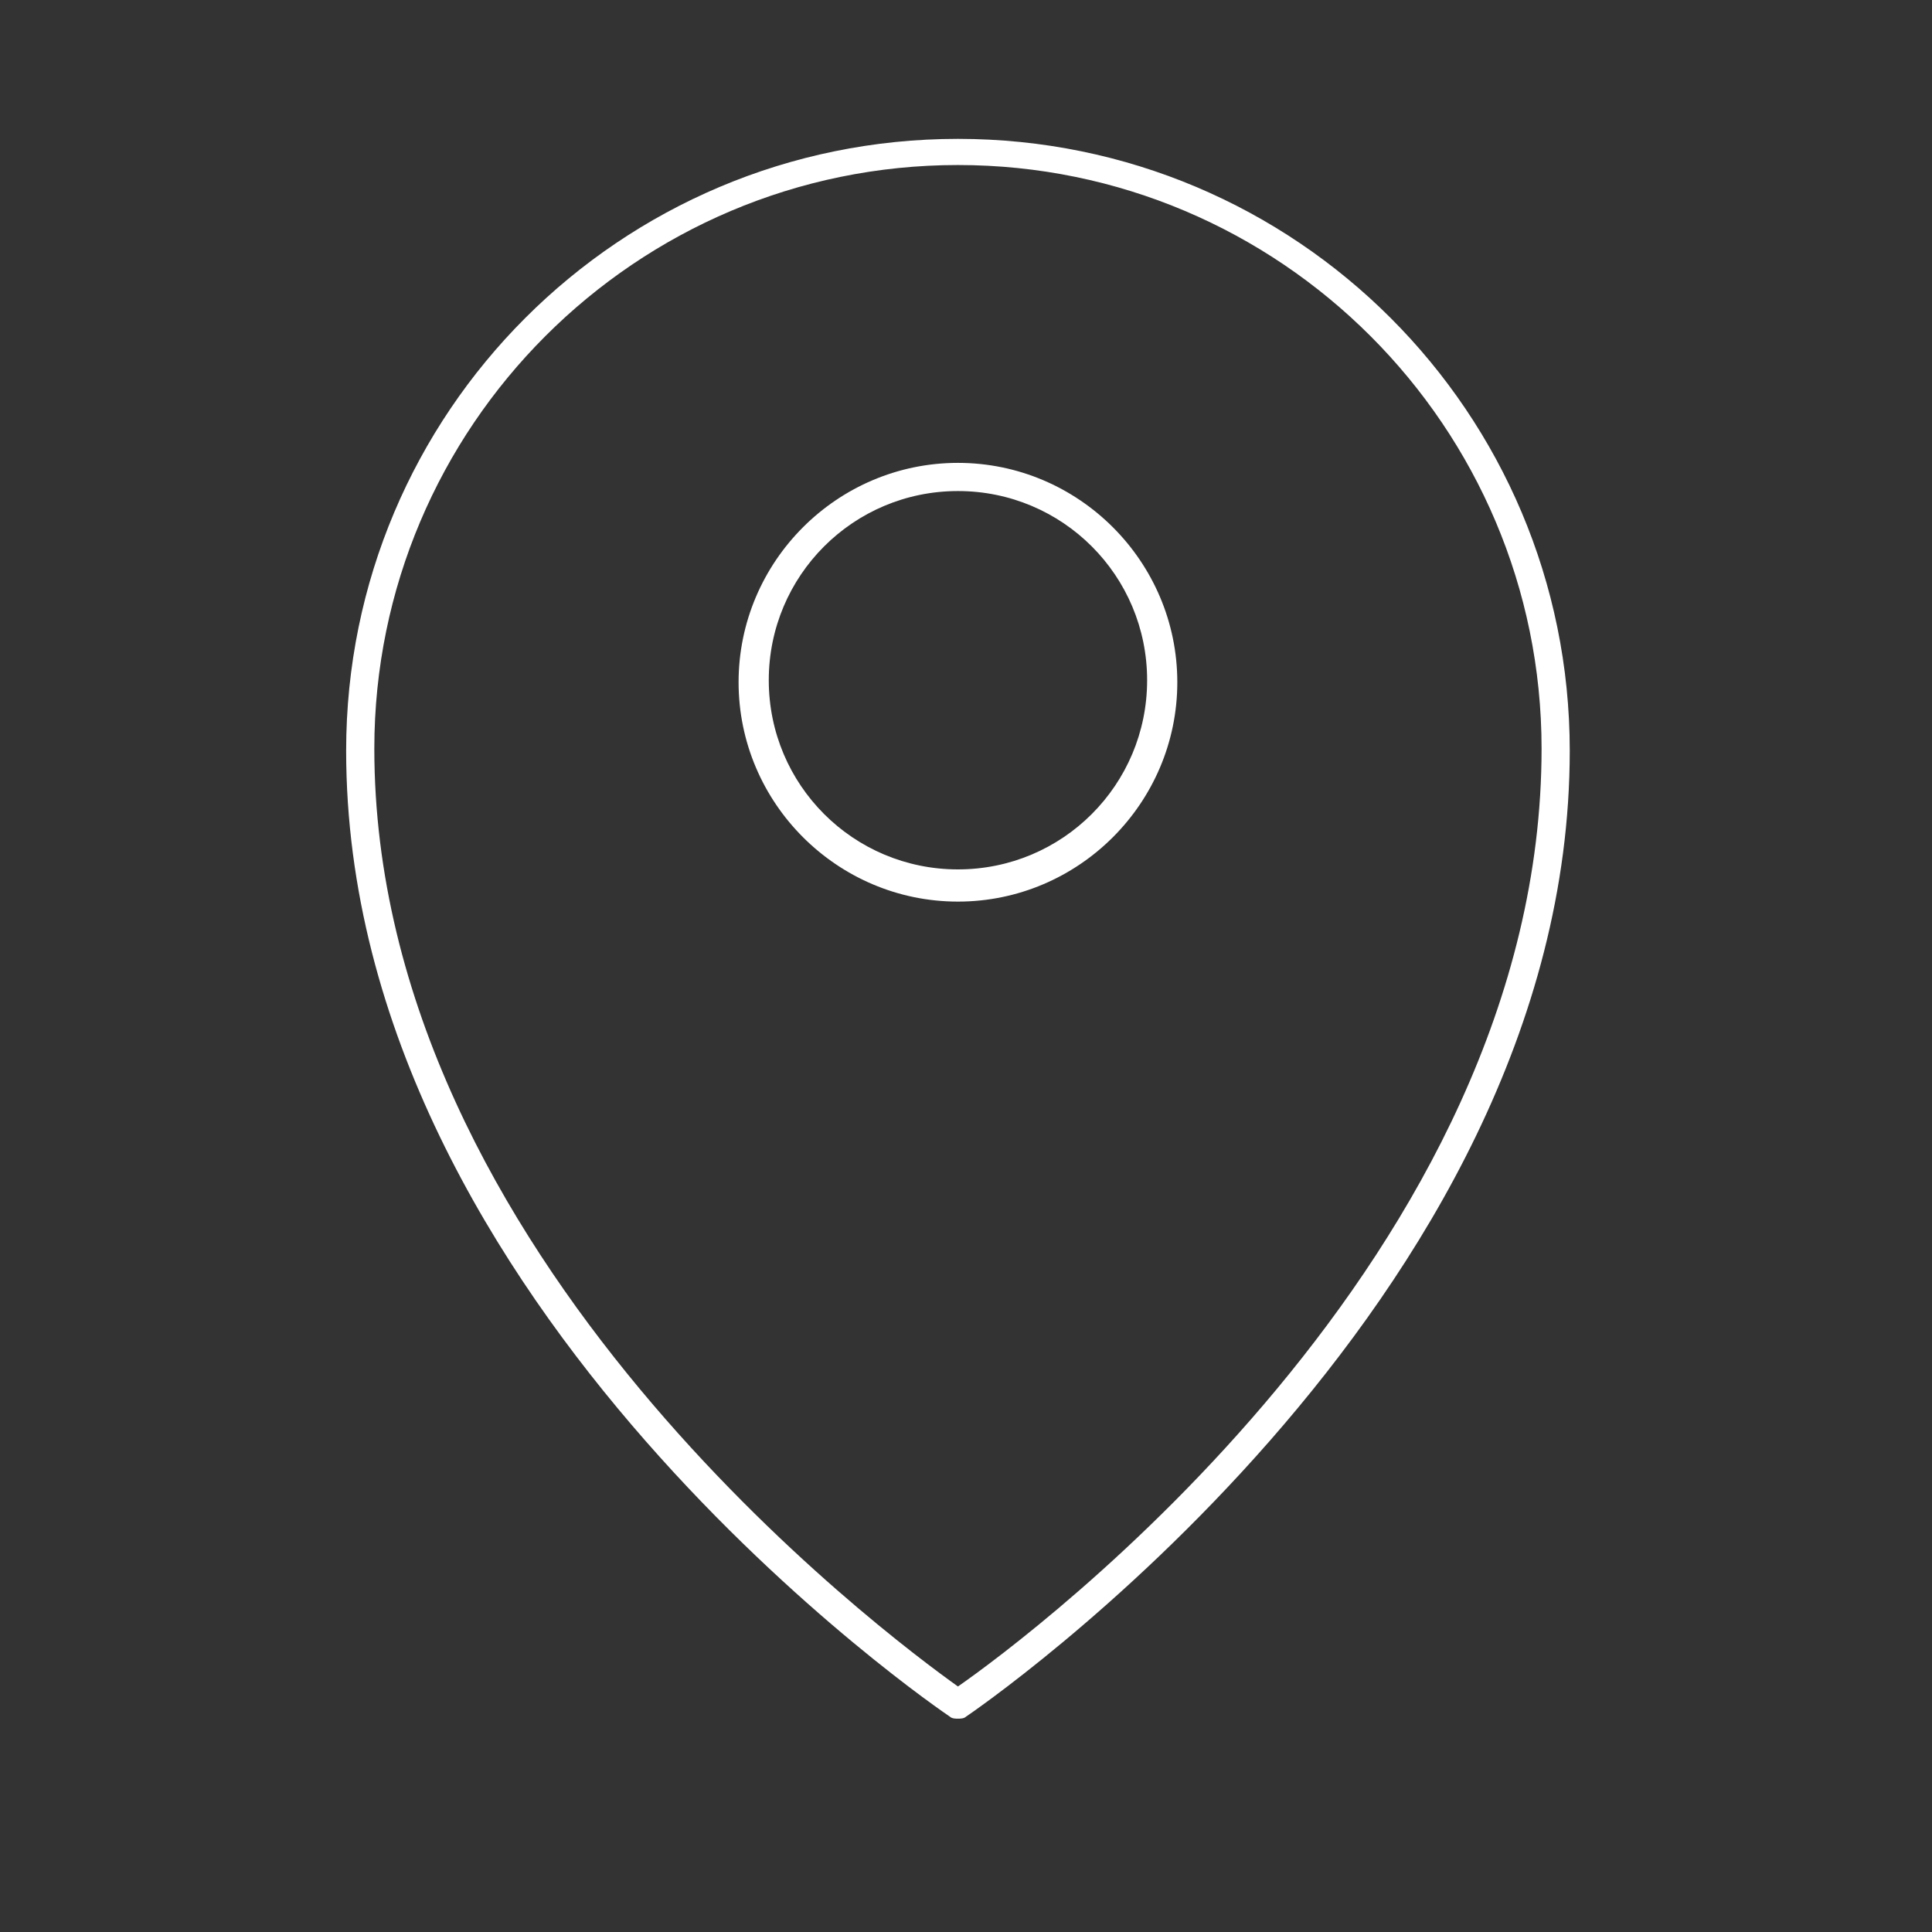
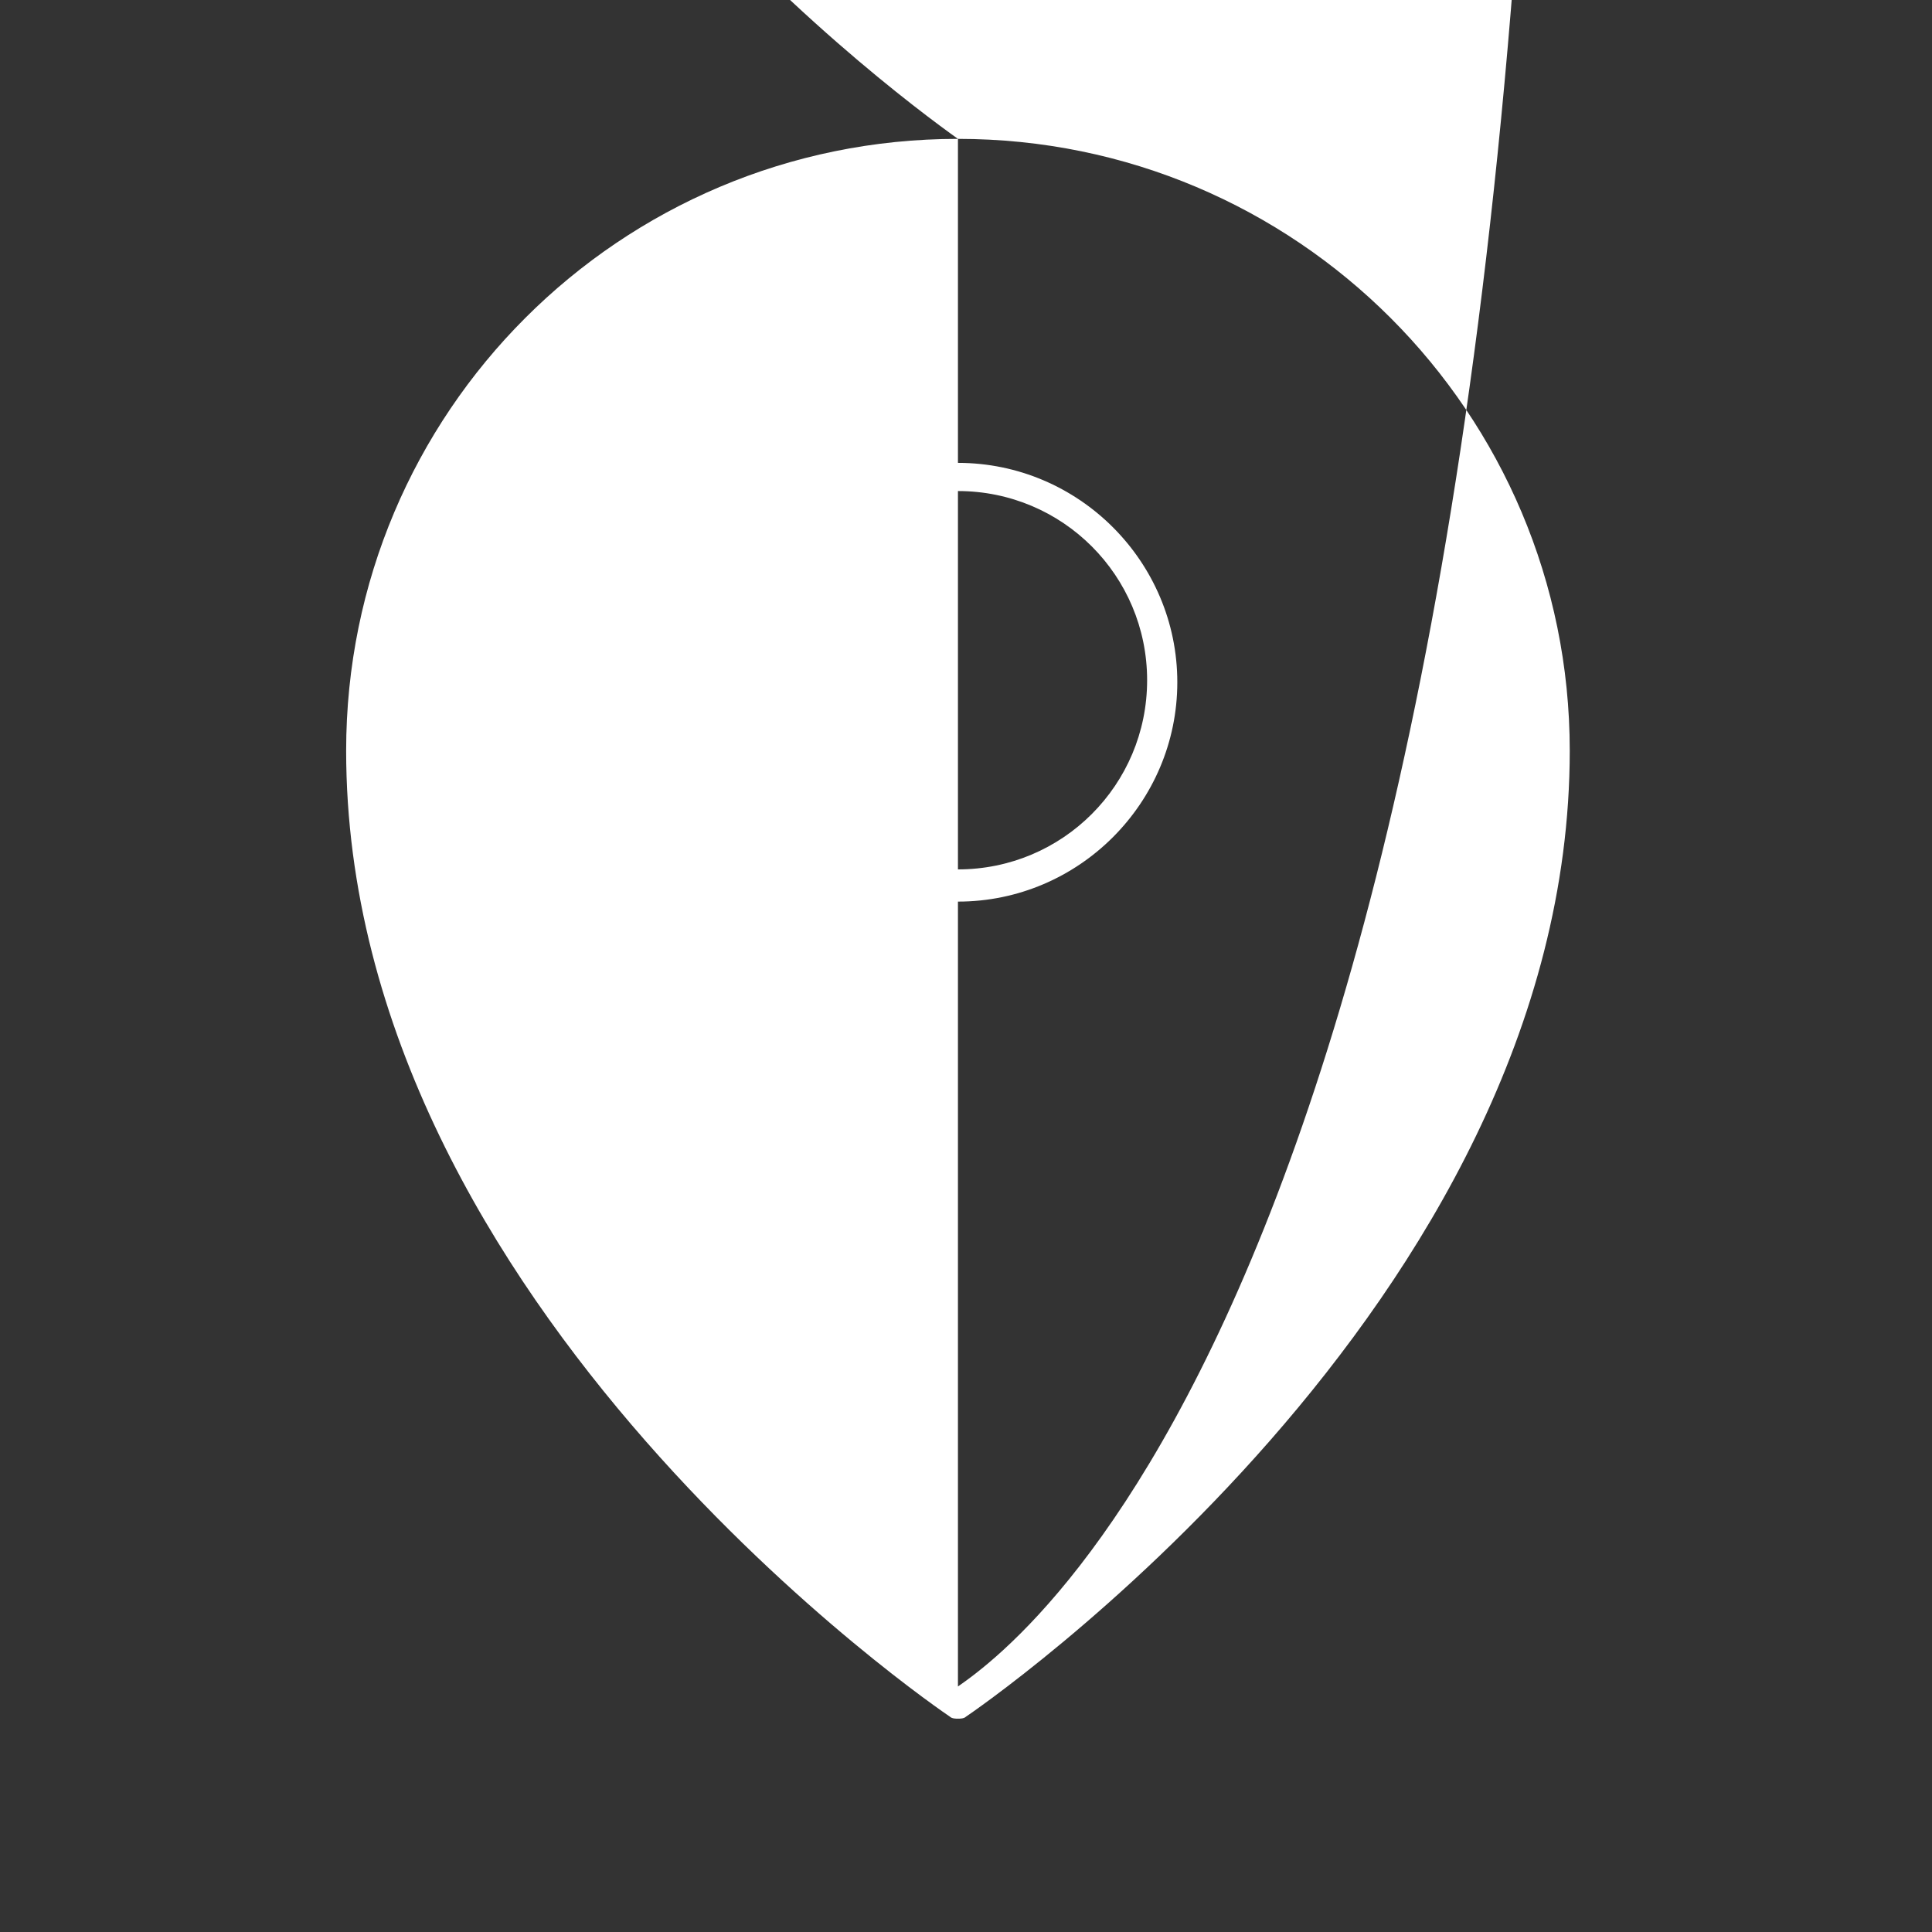
<svg xmlns="http://www.w3.org/2000/svg" version="1.1" x="0px" y="0px" viewBox="0 0 96 96" enable-background="new 0 0 96 96" xml:space="preserve">
  <rect x="0" y="0" width="96" height="96" fill="#333333" stroke="none" />
-   <path fill="#FFFFFF" d="M47.6,6.9c-16.8,0-30.4,13.6-30.4,30.4c0,27.7,29.7,47.8,30,48c0.1,0.1,0.3,0.1,0.4,0.1c0.1,0,0.3,0,0.4-0.1  c0.3-0.2,30-20.4,30-48C78,20.5,64.4,6.9,47.6,6.9z M47.6,83.8c-3.5-2.5-29-21.4-29-46.6c0-16,13-29,29-29c16,0,29,13,29,29  C76.6,62.4,51.2,81.3,47.6,83.8z M47.6,23c-6,0-10.9,4.9-10.9,10.9s4.9,10.9,10.9,10.9c6,0,10.9-4.9,10.9-10.9S53.6,23,47.6,23z   M47.6,43.2c-5.2,0-9.4-4.2-9.4-9.4s4.2-9.4,9.4-9.4c5.2,0,9.4,4.2,9.4,9.4S52.8,43.2,47.6,43.2z" />
+   <path fill="#FFFFFF" d="M47.6,6.9c-16.8,0-30.4,13.6-30.4,30.4c0,27.7,29.7,47.8,30,48c0.1,0.1,0.3,0.1,0.4,0.1c0.1,0,0.3,0,0.4-0.1  c0.3-0.2,30-20.4,30-48C78,20.5,64.4,6.9,47.6,6.9z c-3.5-2.5-29-21.4-29-46.6c0-16,13-29,29-29c16,0,29,13,29,29  C76.6,62.4,51.2,81.3,47.6,83.8z M47.6,23c-6,0-10.9,4.9-10.9,10.9s4.9,10.9,10.9,10.9c6,0,10.9-4.9,10.9-10.9S53.6,23,47.6,23z   M47.6,43.2c-5.2,0-9.4-4.2-9.4-9.4s4.2-9.4,9.4-9.4c5.2,0,9.4,4.2,9.4,9.4S52.8,43.2,47.6,43.2z" />
</svg>